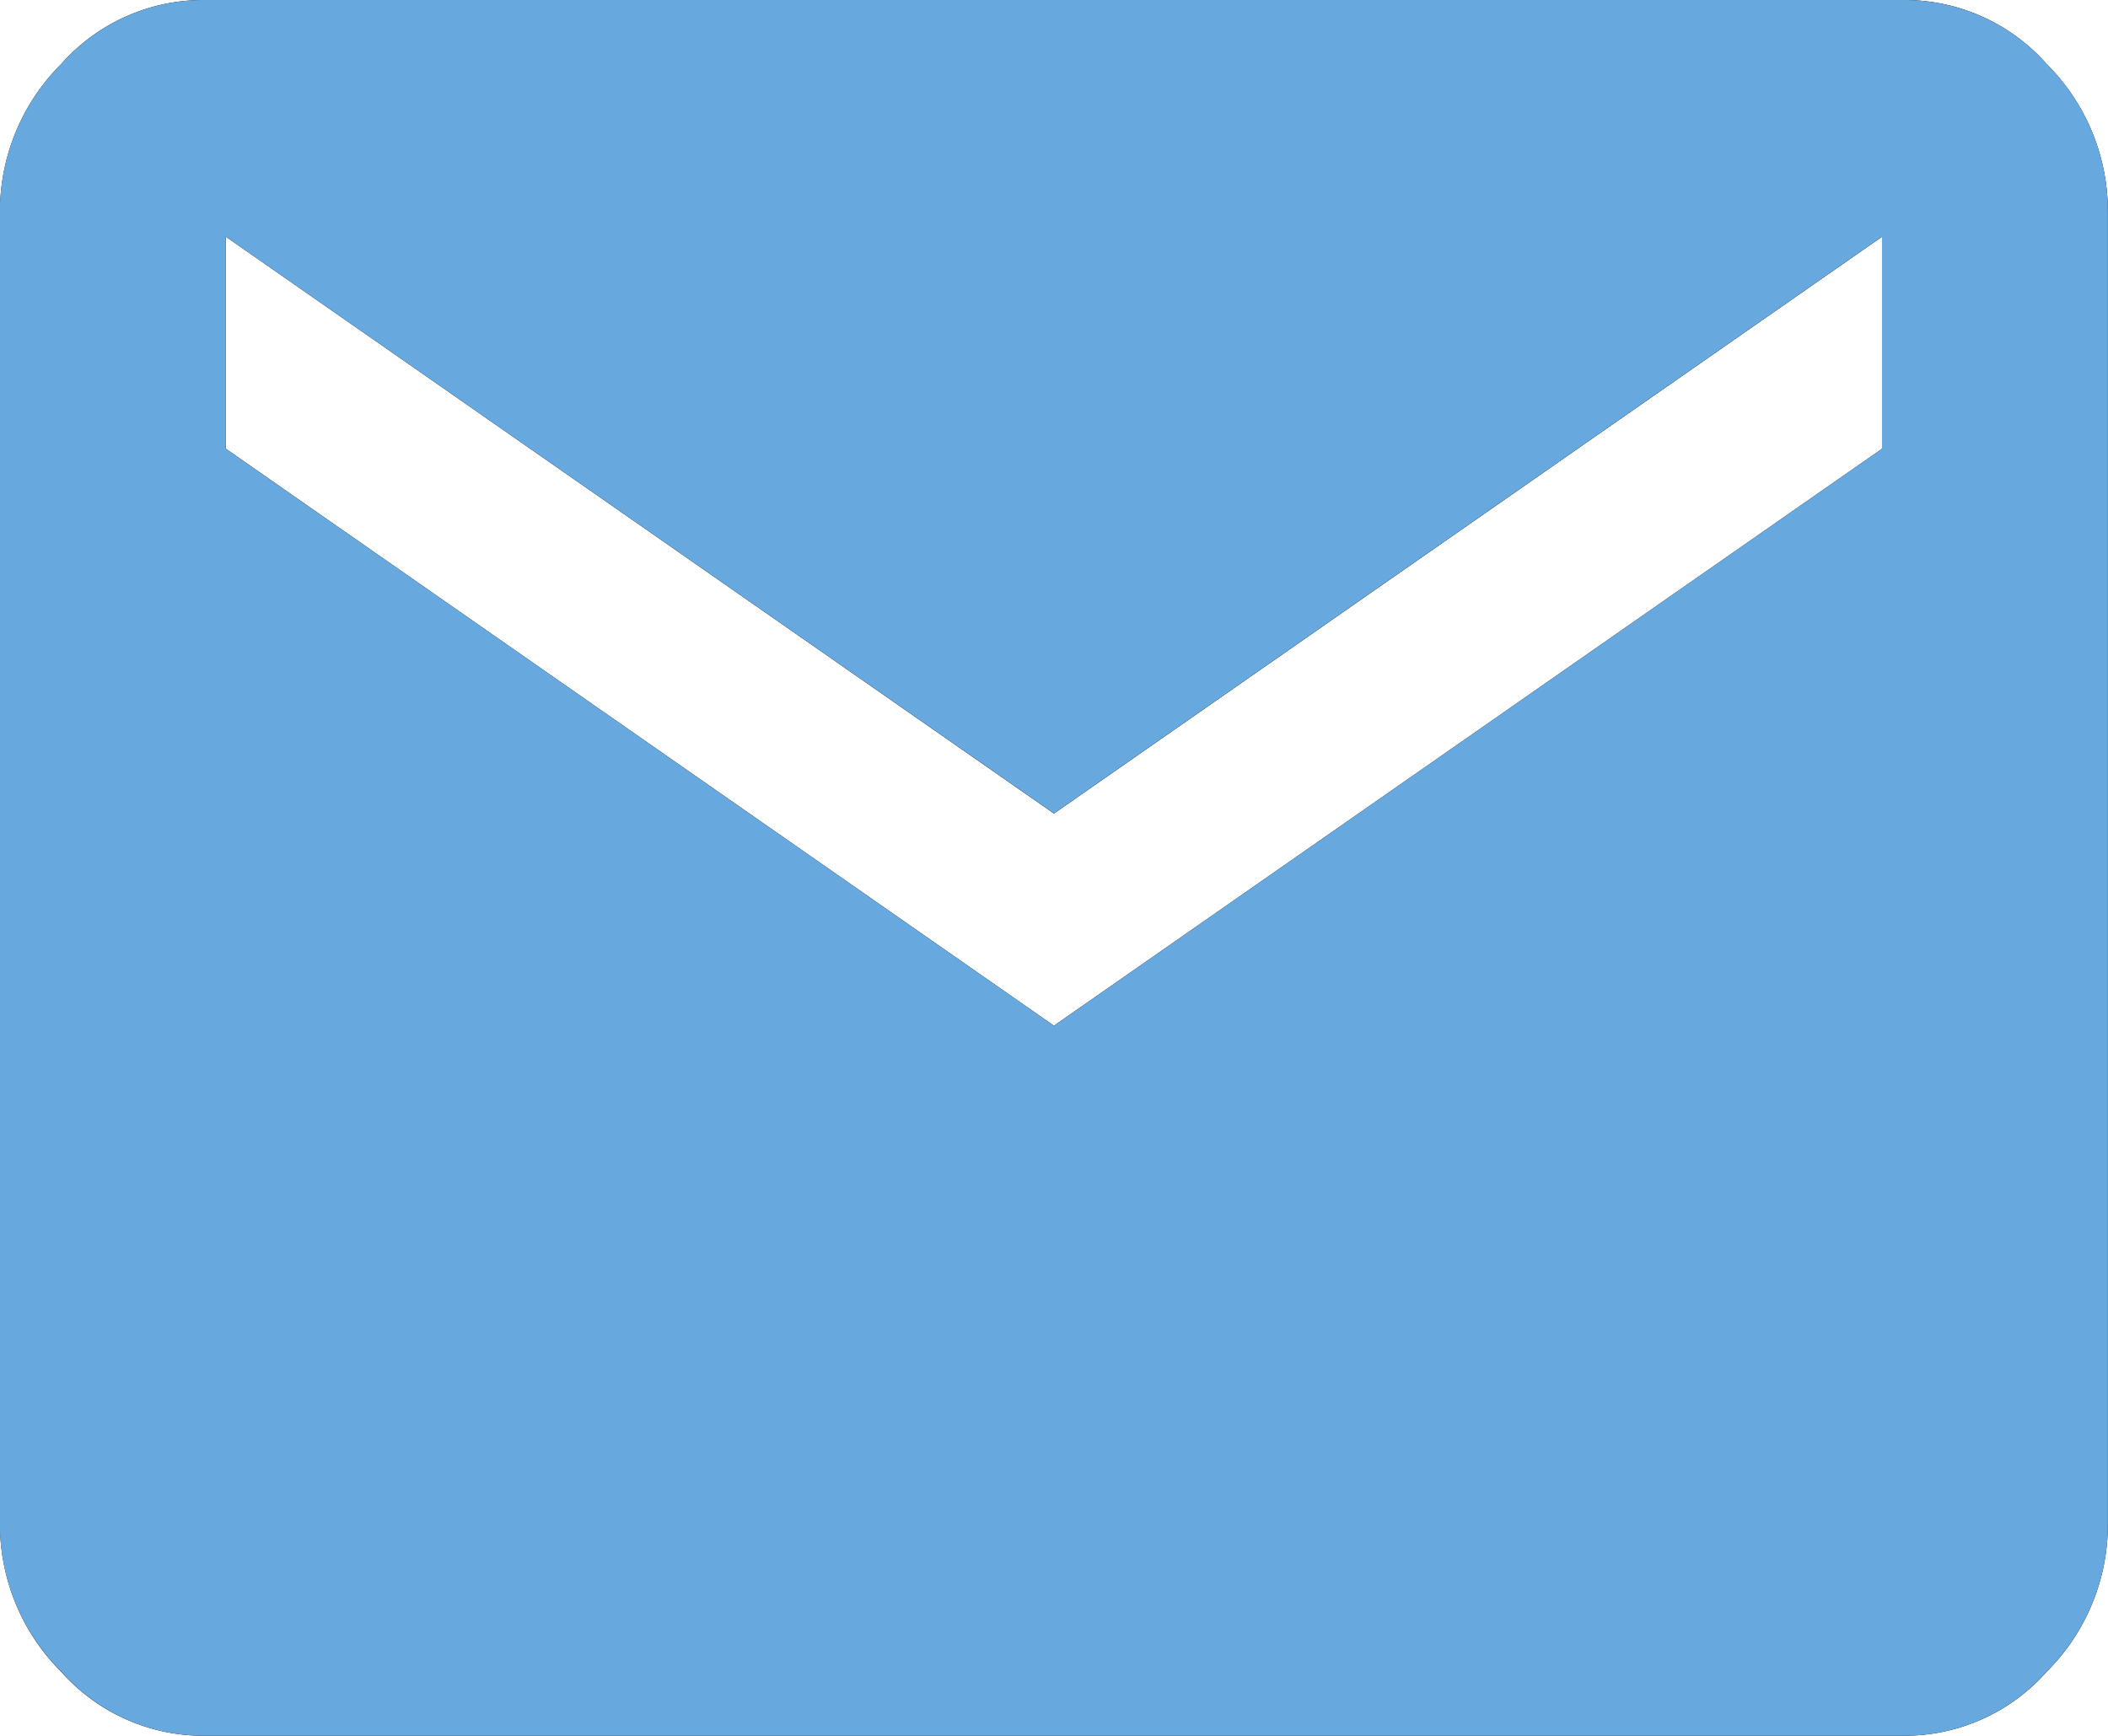
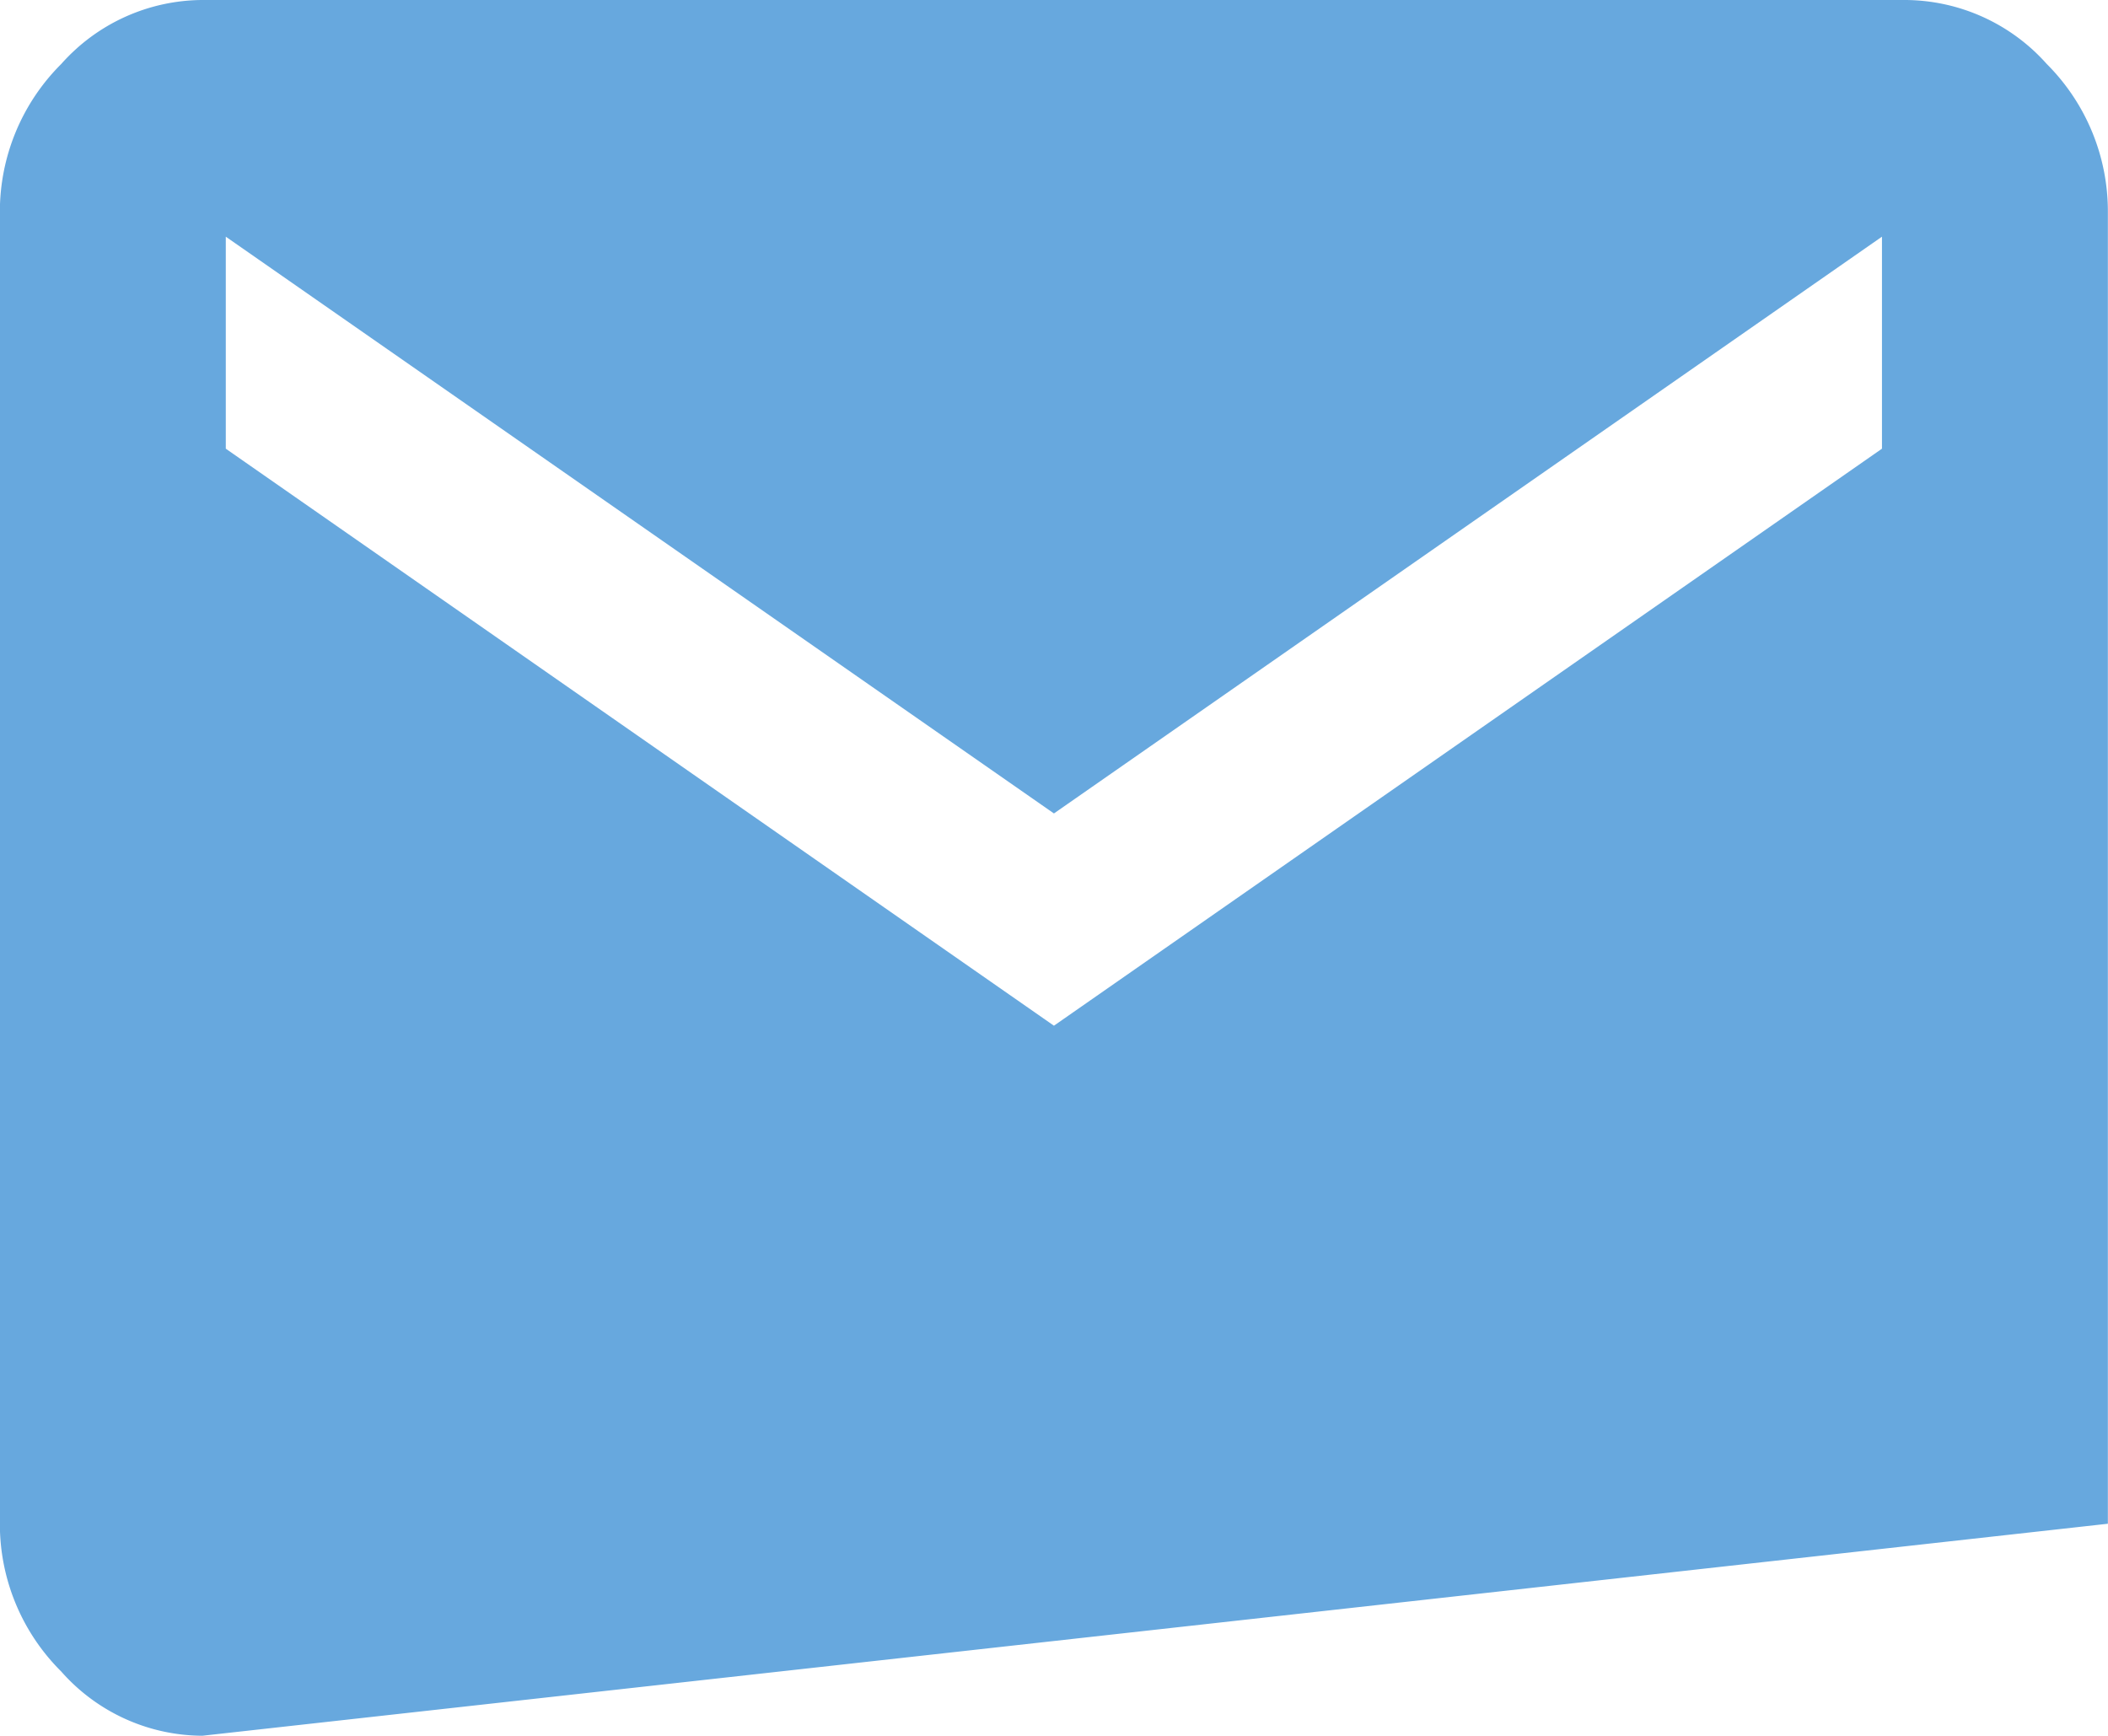
<svg xmlns="http://www.w3.org/2000/svg" width="17.001" height="14" viewBox="0 0 17.001 14">
  <defs>
    <style>.a{fill:#67a8de;}</style>
  </defs>
  <g transform="translate(-6663 -3344)">
    <g transform="translate(6663 3344)">
-       <path d="M15.179,3.619V1.909L8.5,6.562,1.821,1.909v1.71L8.5,8.273ZM15.368,0a1.531,1.531,0,0,1,1.139.517A1.678,1.678,0,0,1,17,1.71V12.29a1.678,1.678,0,0,1-.493,1.193A1.531,1.531,0,0,1,15.368,14H1.632a1.531,1.531,0,0,1-1.139-.517A1.678,1.678,0,0,1,0,12.29V1.71A1.678,1.678,0,0,1,.493.517,1.531,1.531,0,0,1,1.632,0Z" />
-     </g>
-     <path class="a" d="M6664.632,3358a1.526,1.526,0,0,1-1.138-.518,1.675,1.675,0,0,1-.495-1.192v-10.58a1.681,1.681,0,0,1,.495-1.194,1.531,1.531,0,0,1,1.138-.516h13.735a1.537,1.537,0,0,1,1.14.516,1.68,1.68,0,0,1,.493,1.194v10.58a1.673,1.673,0,0,1-.493,1.192,1.532,1.532,0,0,1-1.14.518Zm.189-10.381,6.679,4.654,6.678-4.654v-1.71l-6.678,4.652-6.679-4.652Z" />
+       </g>
+     <path class="a" d="M6664.632,3358a1.526,1.526,0,0,1-1.138-.518,1.675,1.675,0,0,1-.495-1.192v-10.58a1.681,1.681,0,0,1,.495-1.194,1.531,1.531,0,0,1,1.138-.516h13.735a1.537,1.537,0,0,1,1.14.516,1.68,1.68,0,0,1,.493,1.194v10.58Zm.189-10.381,6.679,4.654,6.678-4.654v-1.71l-6.678,4.652-6.679-4.652Z" />
  </g>
</svg>